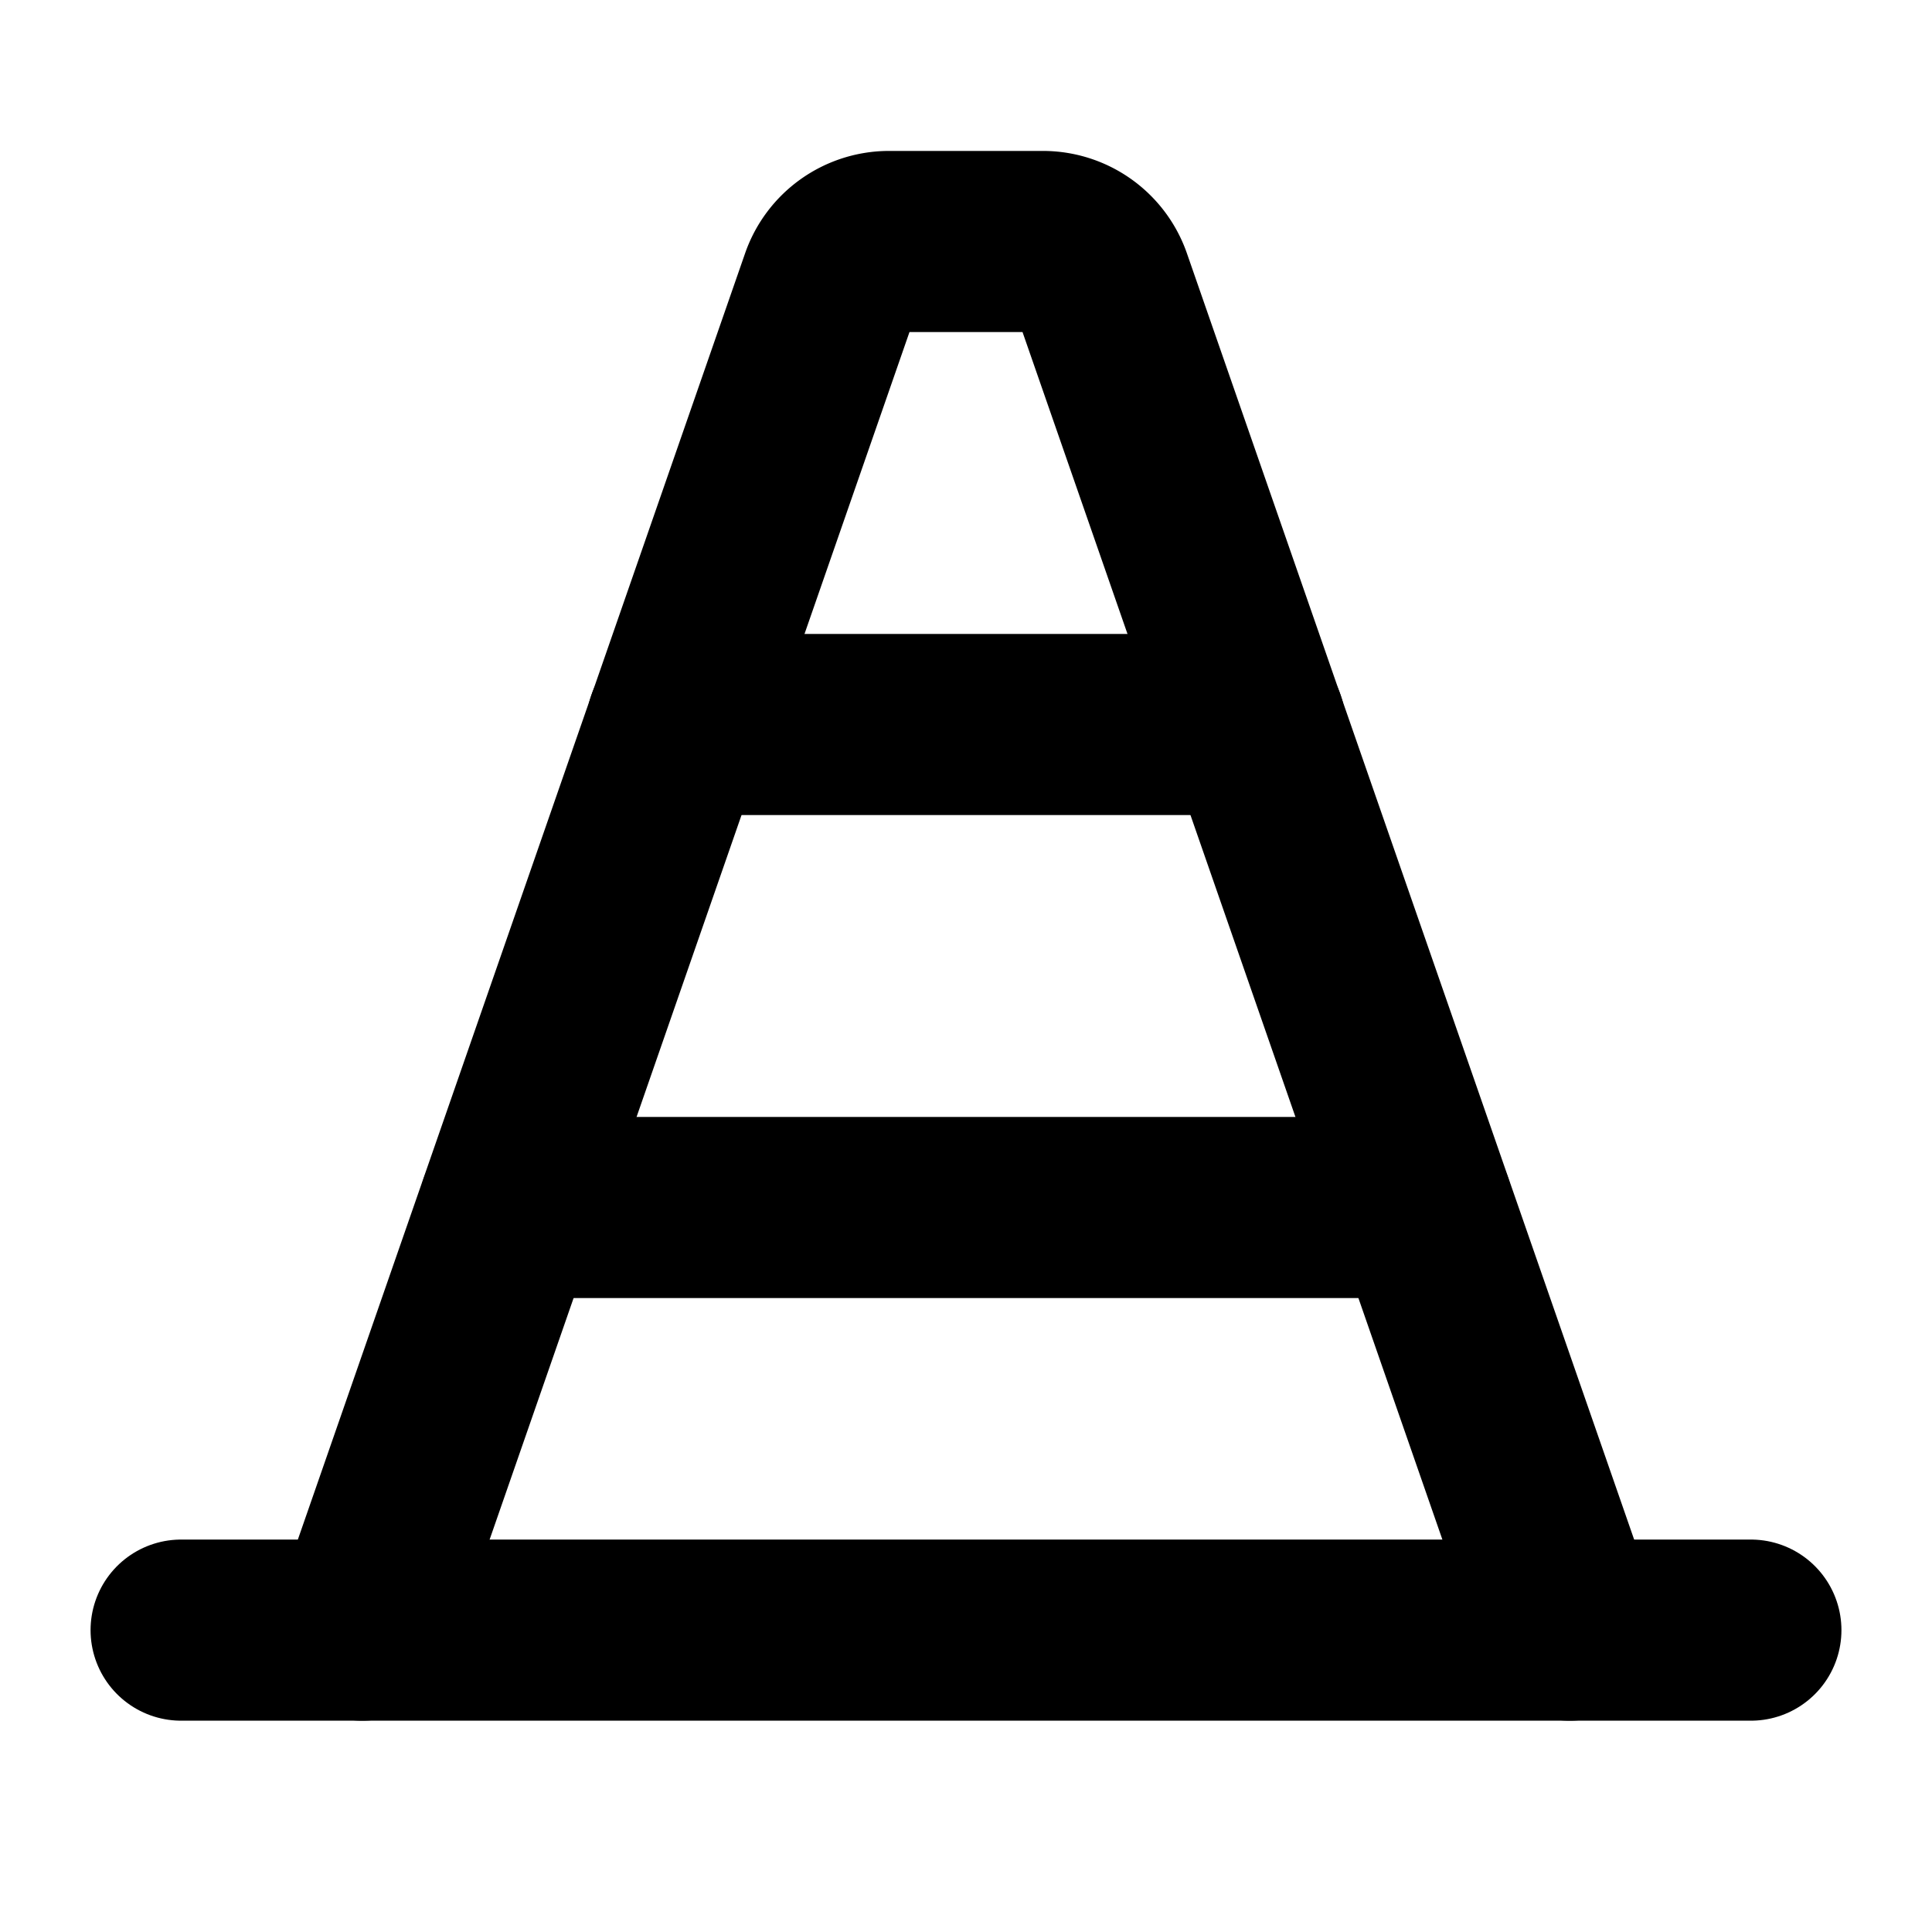
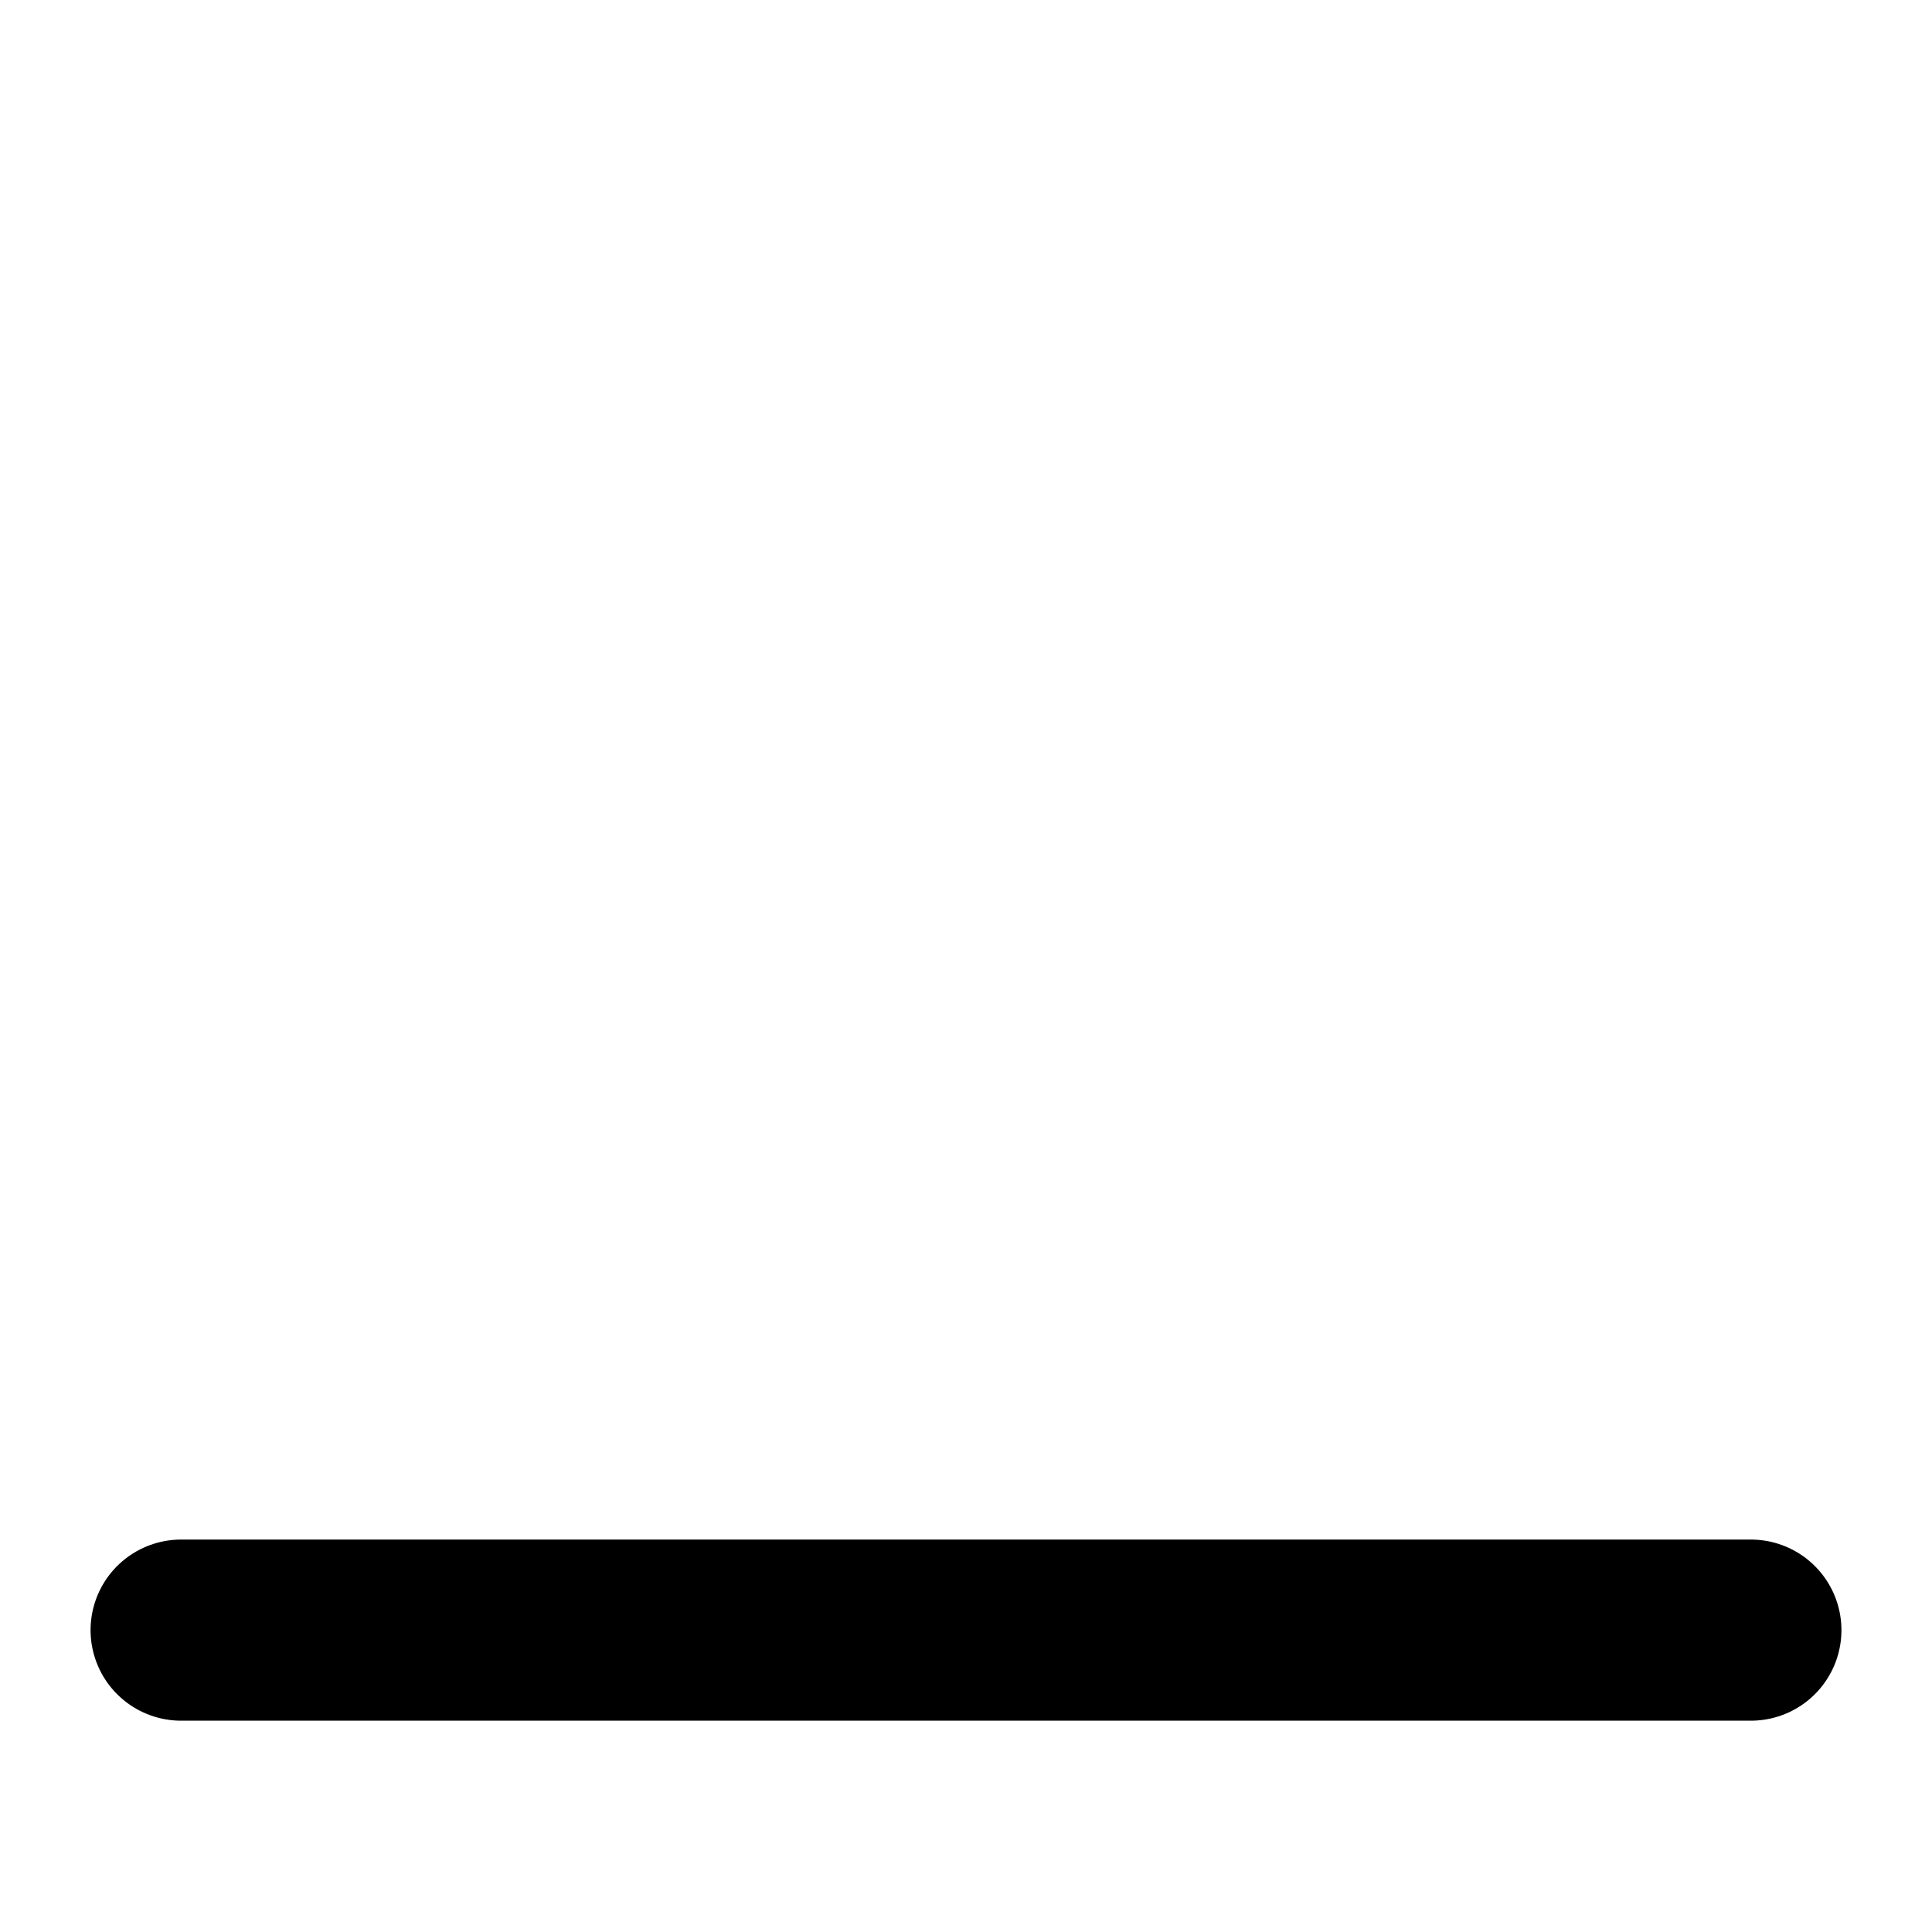
<svg xmlns="http://www.w3.org/2000/svg" viewBox="0 0 256 256">
-   <rect width="256" height="256" fill="none" />
-   <path d="M48,216,110.1,37.4a8.2,8.2,0,0,1,7.6-5.4h20.6a8.2,8.2,0,0,1,7.6,5.4L208,216" fill="none" stroke="#000" stroke-linecap="round" stroke-linejoin="round" stroke-width="24" />
  <line x1="232" y1="216" x2="24" y2="216" fill="none" stroke="#000" stroke-linecap="round" stroke-linejoin="round" stroke-width="24" />
-   <line x1="166.3" y1="96" x2="89.7" y2="96" fill="none" stroke="#000" stroke-linecap="round" stroke-linejoin="round" stroke-width="24" />
-   <line x1="188.5" y1="160" x2="67.5" y2="160" fill="none" stroke="#000" stroke-linecap="round" stroke-linejoin="round" stroke-width="24" />
</svg>